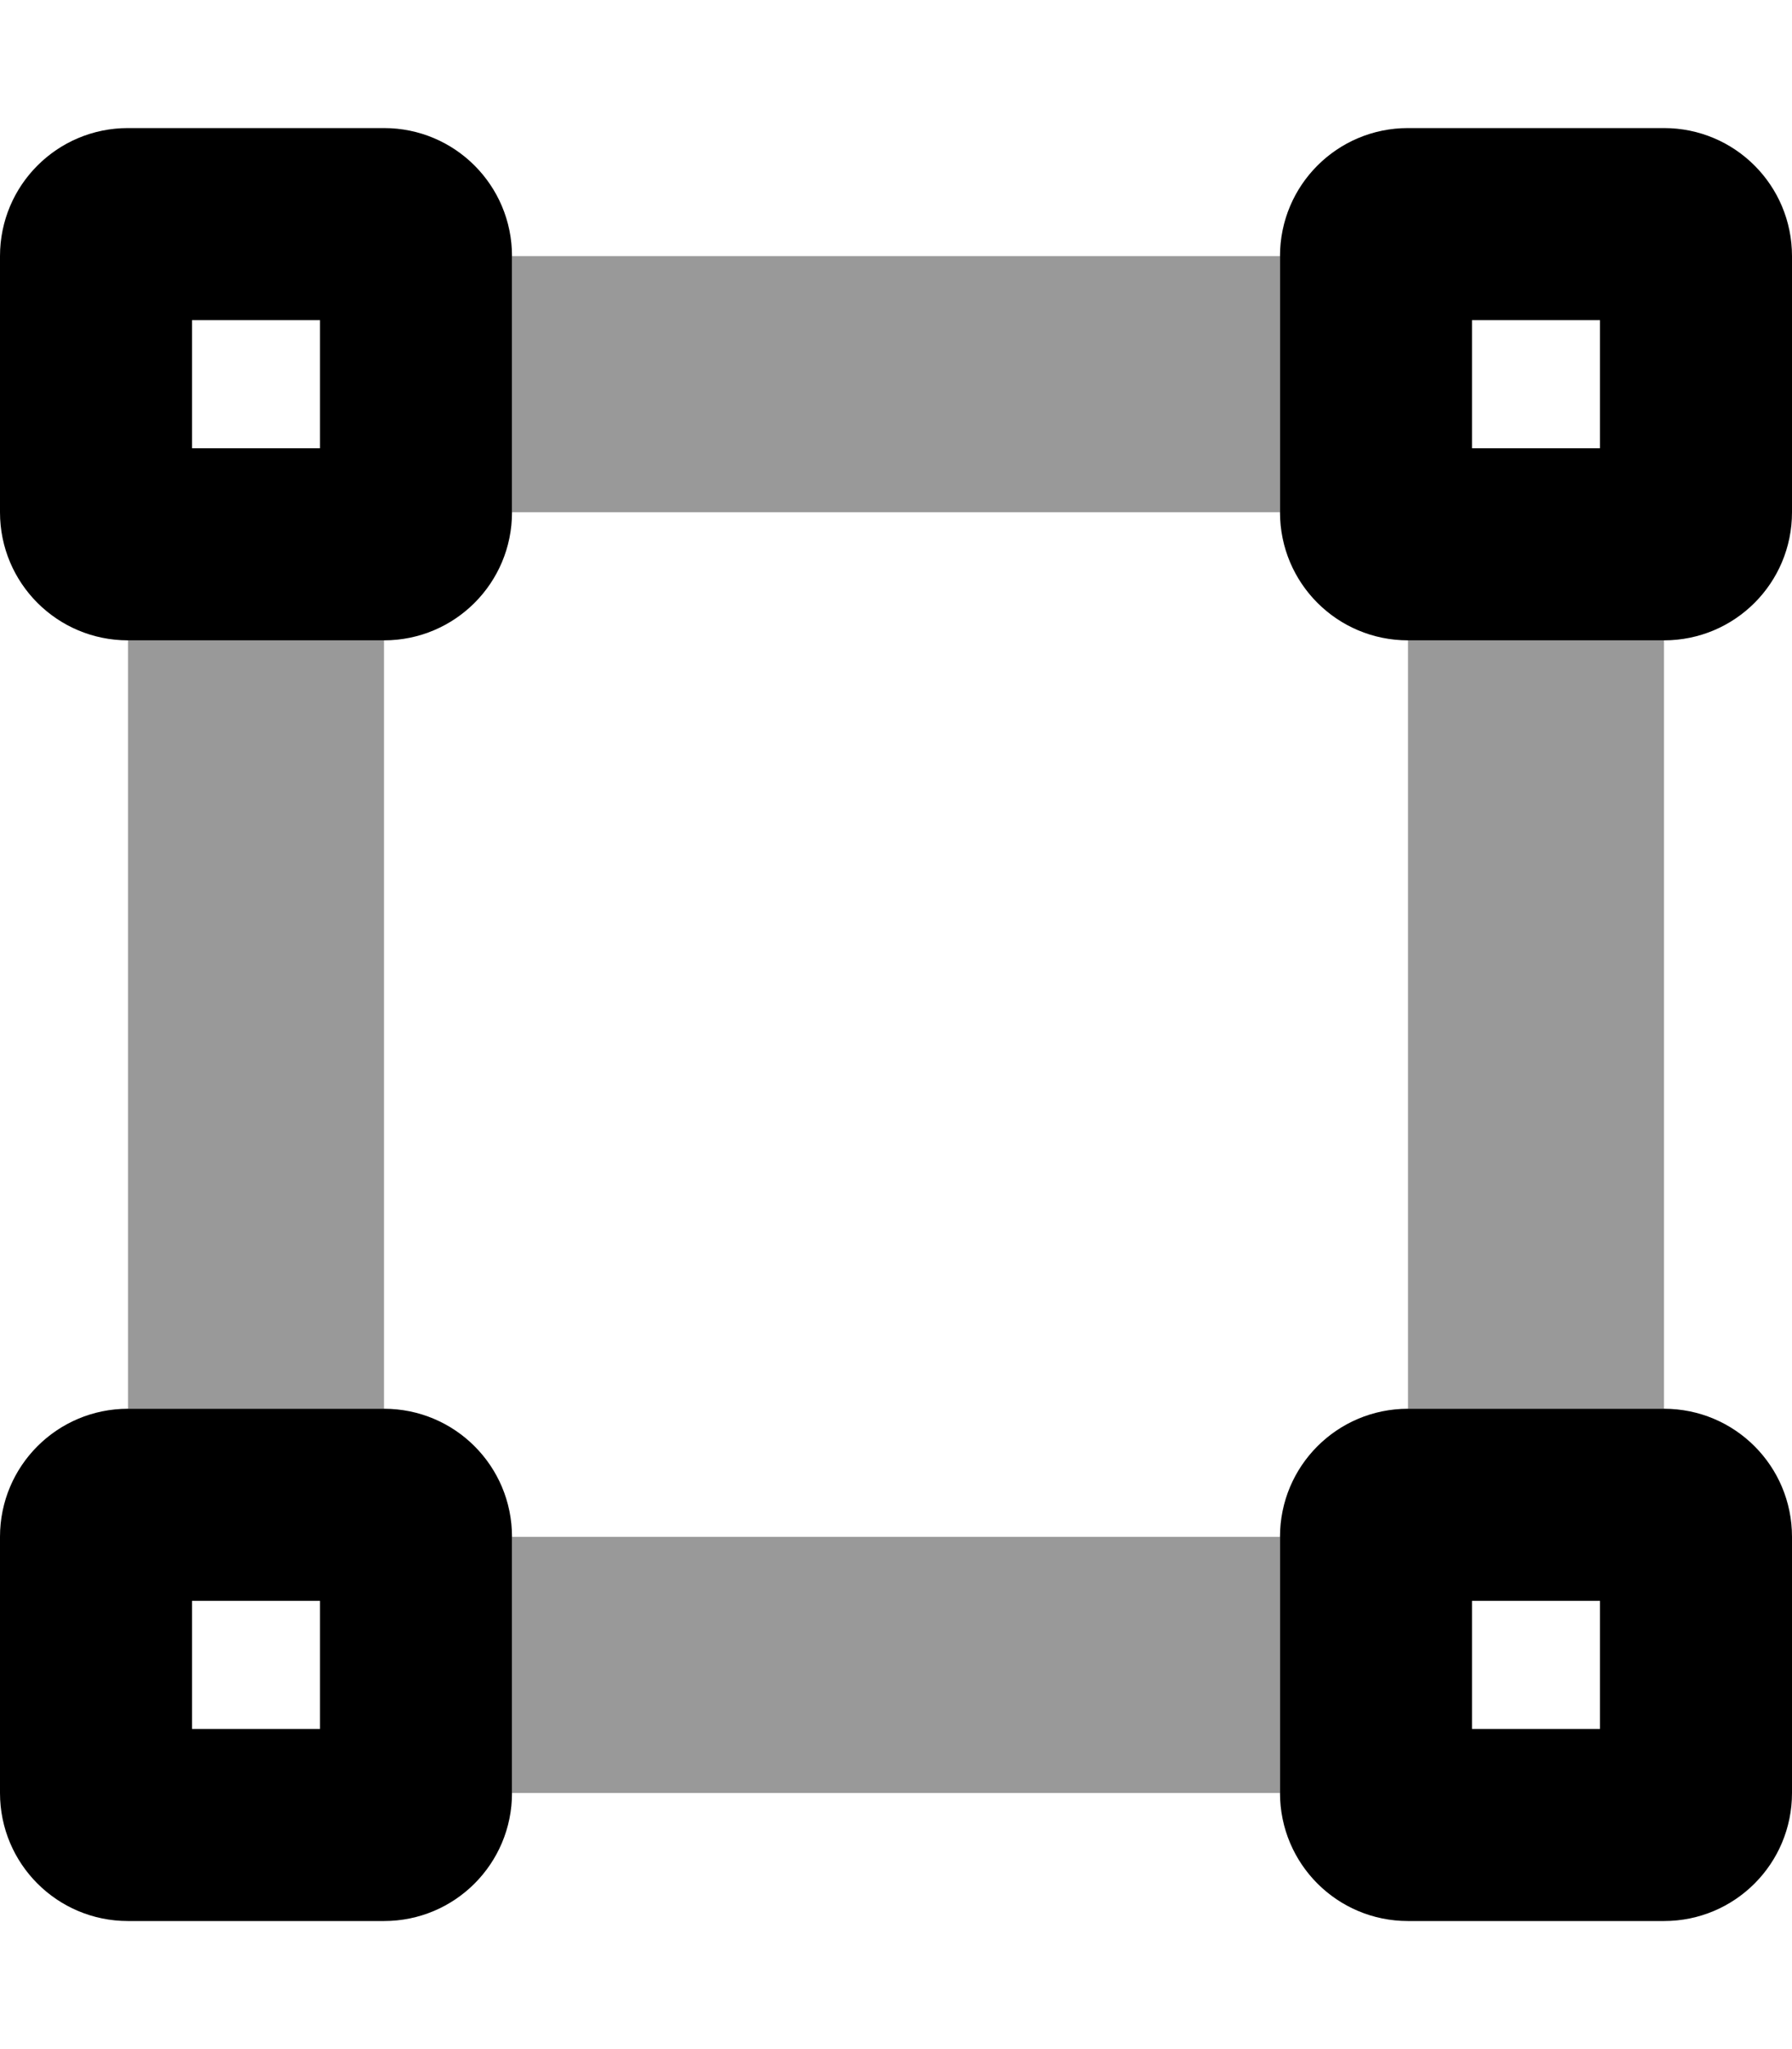
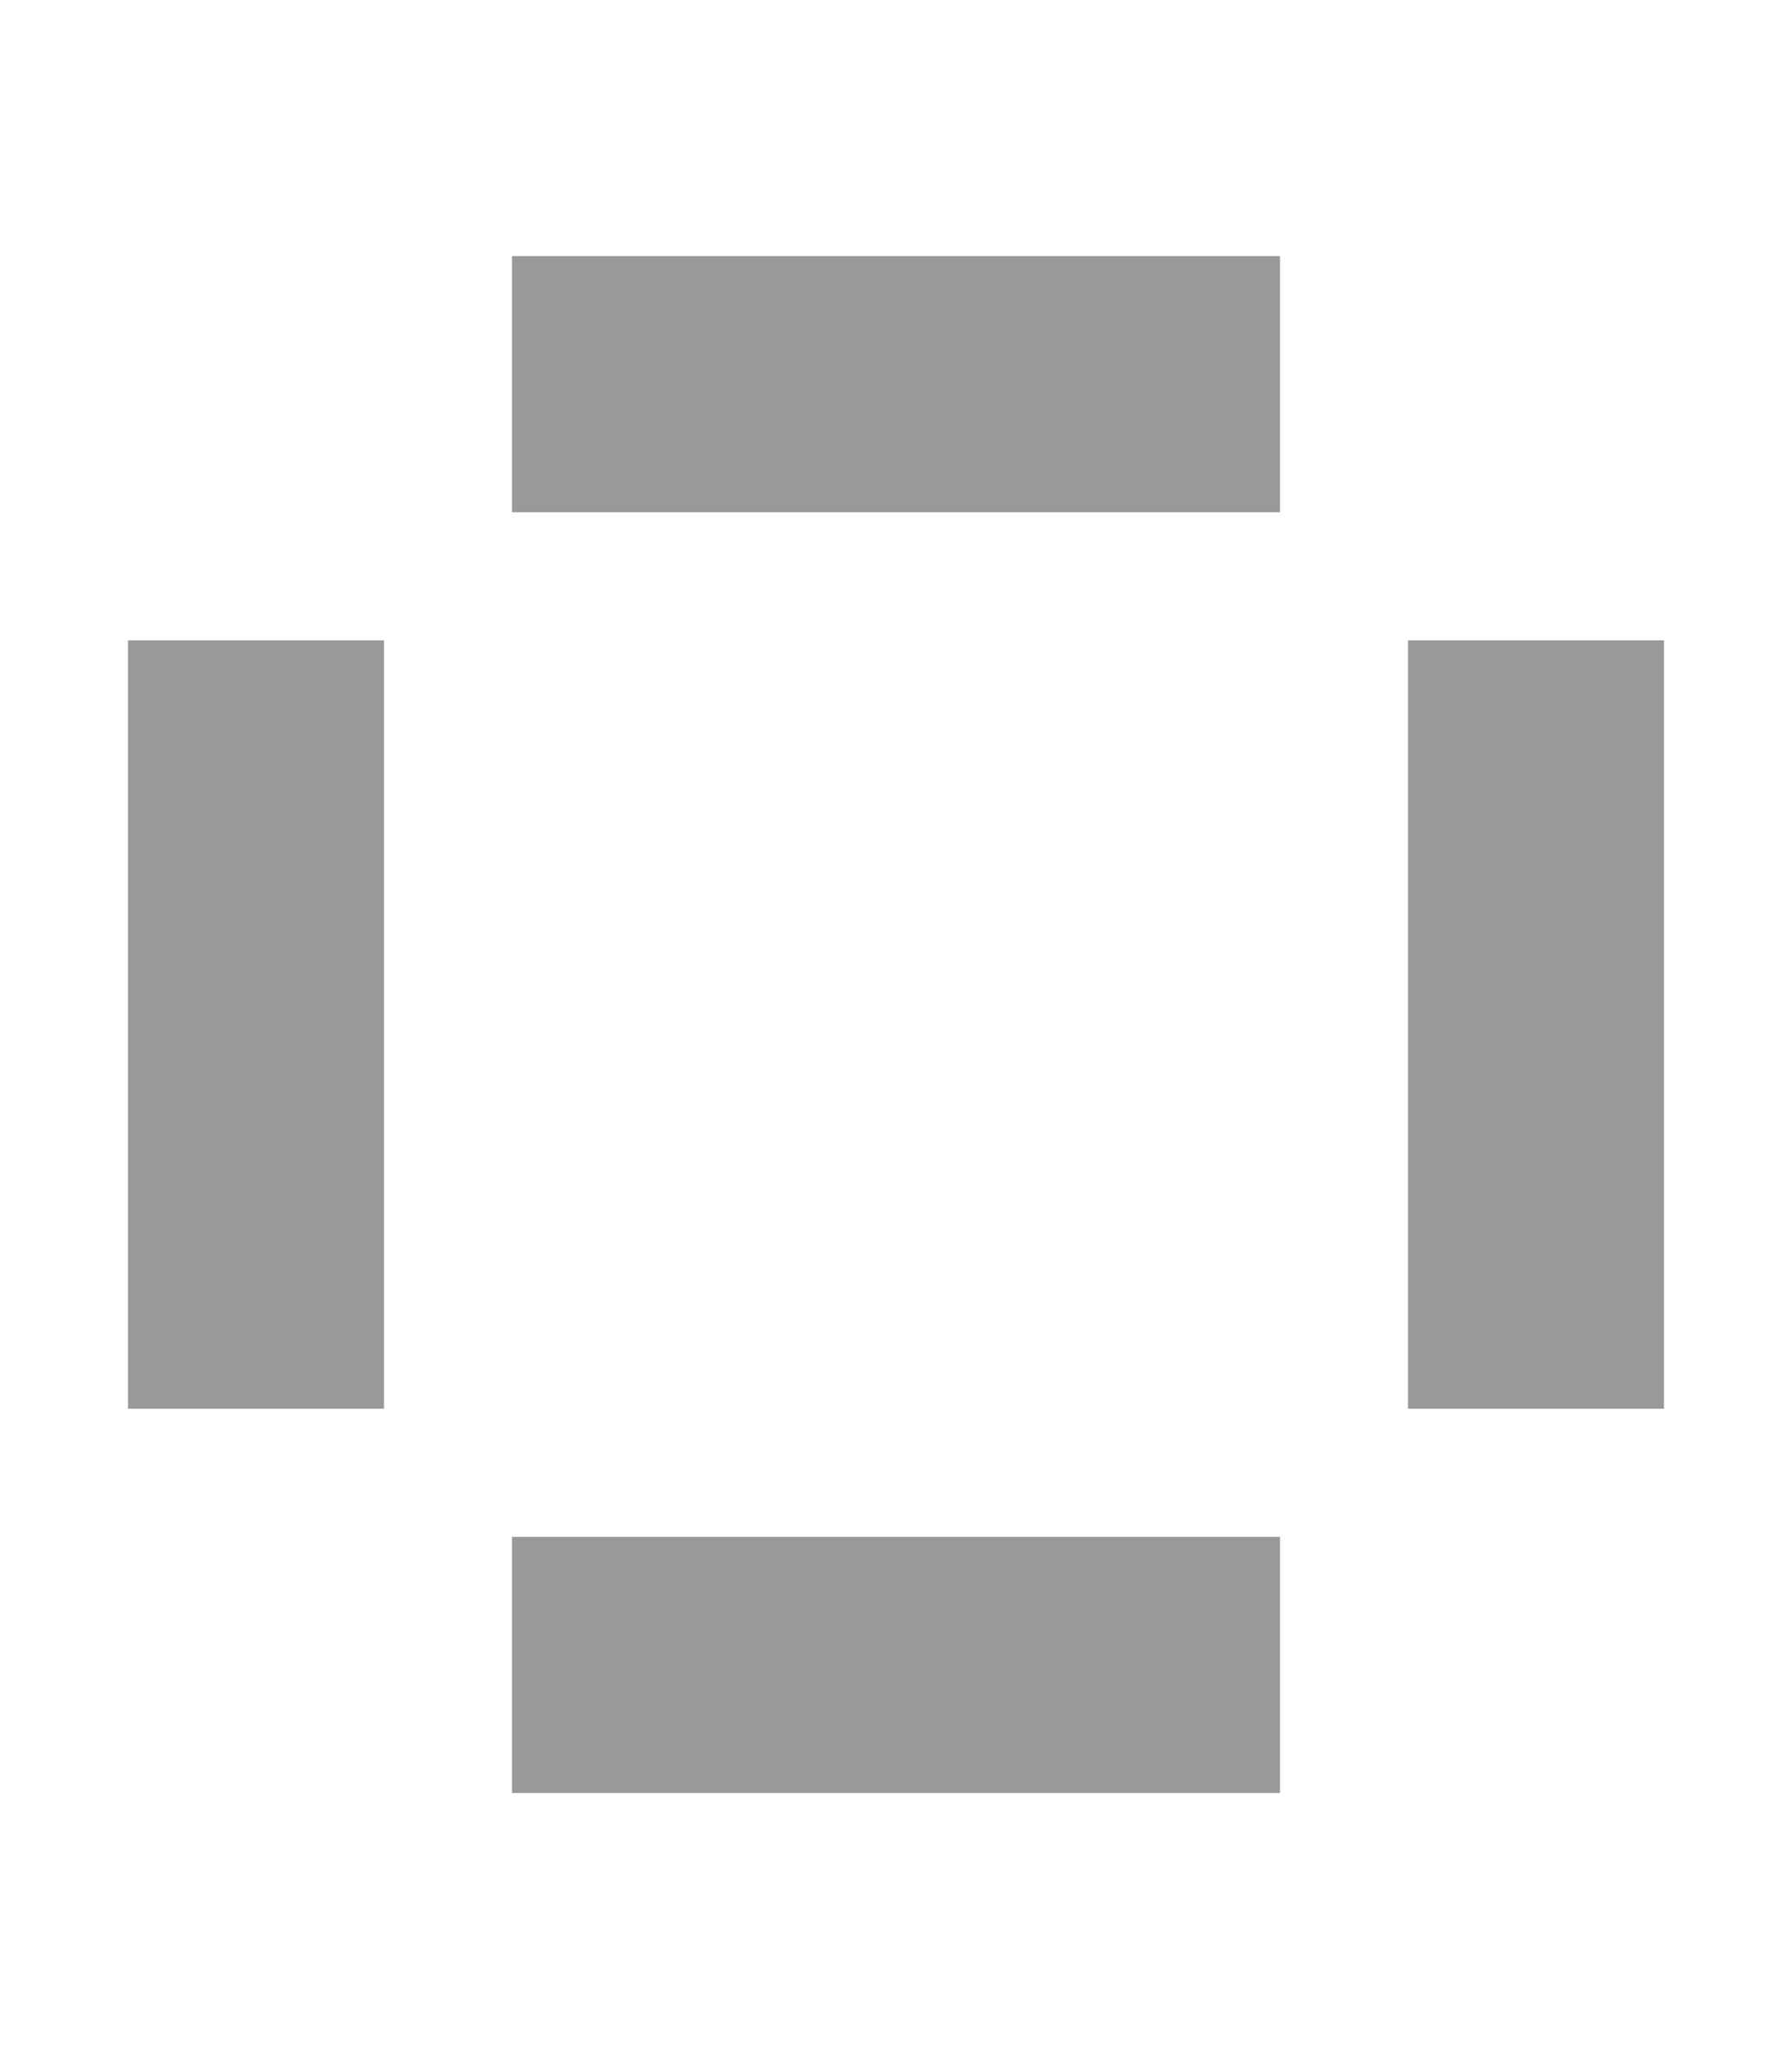
<svg xmlns="http://www.w3.org/2000/svg" viewBox="0 0 448 512">
  <defs>
    <style>.fa-secondary{opacity:.4}</style>
  </defs>
-   <path class="fa-secondary" d="M320 64H128v64H320V64zm0 320H128v64H320V384zM32 160V352H96V160H32zm384 0H352V352h64V160z" />
-   <path class="fa-primary" d="M368 80h32v32H368V80zM352 32c-17.7 0-32 14.3-32 32v64c0 17.7 14.3 32 32 32h64c17.7 0 32-14.3 32-32V64c0-17.7-14.3-32-32-32H352zM48 432V400H80v32H48zM0 384v64c0 17.7 14.3 32 32 32H96c17.7 0 32-14.3 32-32V384c0-17.7-14.3-32-32-32H32c-17.7 0-32 14.3-32 32zm368 48V400h32v32H368zm-48-48v64c0 17.7 14.3 32 32 32h64c17.7 0 32-14.3 32-32V384c0-17.7-14.3-32-32-32H352c-17.7 0-32 14.3-32 32zM48 112V80H80v32H48zM0 64v64c0 17.7 14.3 32 32 32H96c17.7 0 32-14.3 32-32V64c0-17.7-14.3-32-32-32H32C14.3 32 0 46.3 0 64z" />
+   <path class="fa-secondary" d="M320 64H128v64H320V64zm0 320H128v64H320V384zM32 160V352H96V160H32m384 0H352V352h64V160z" />
</svg>